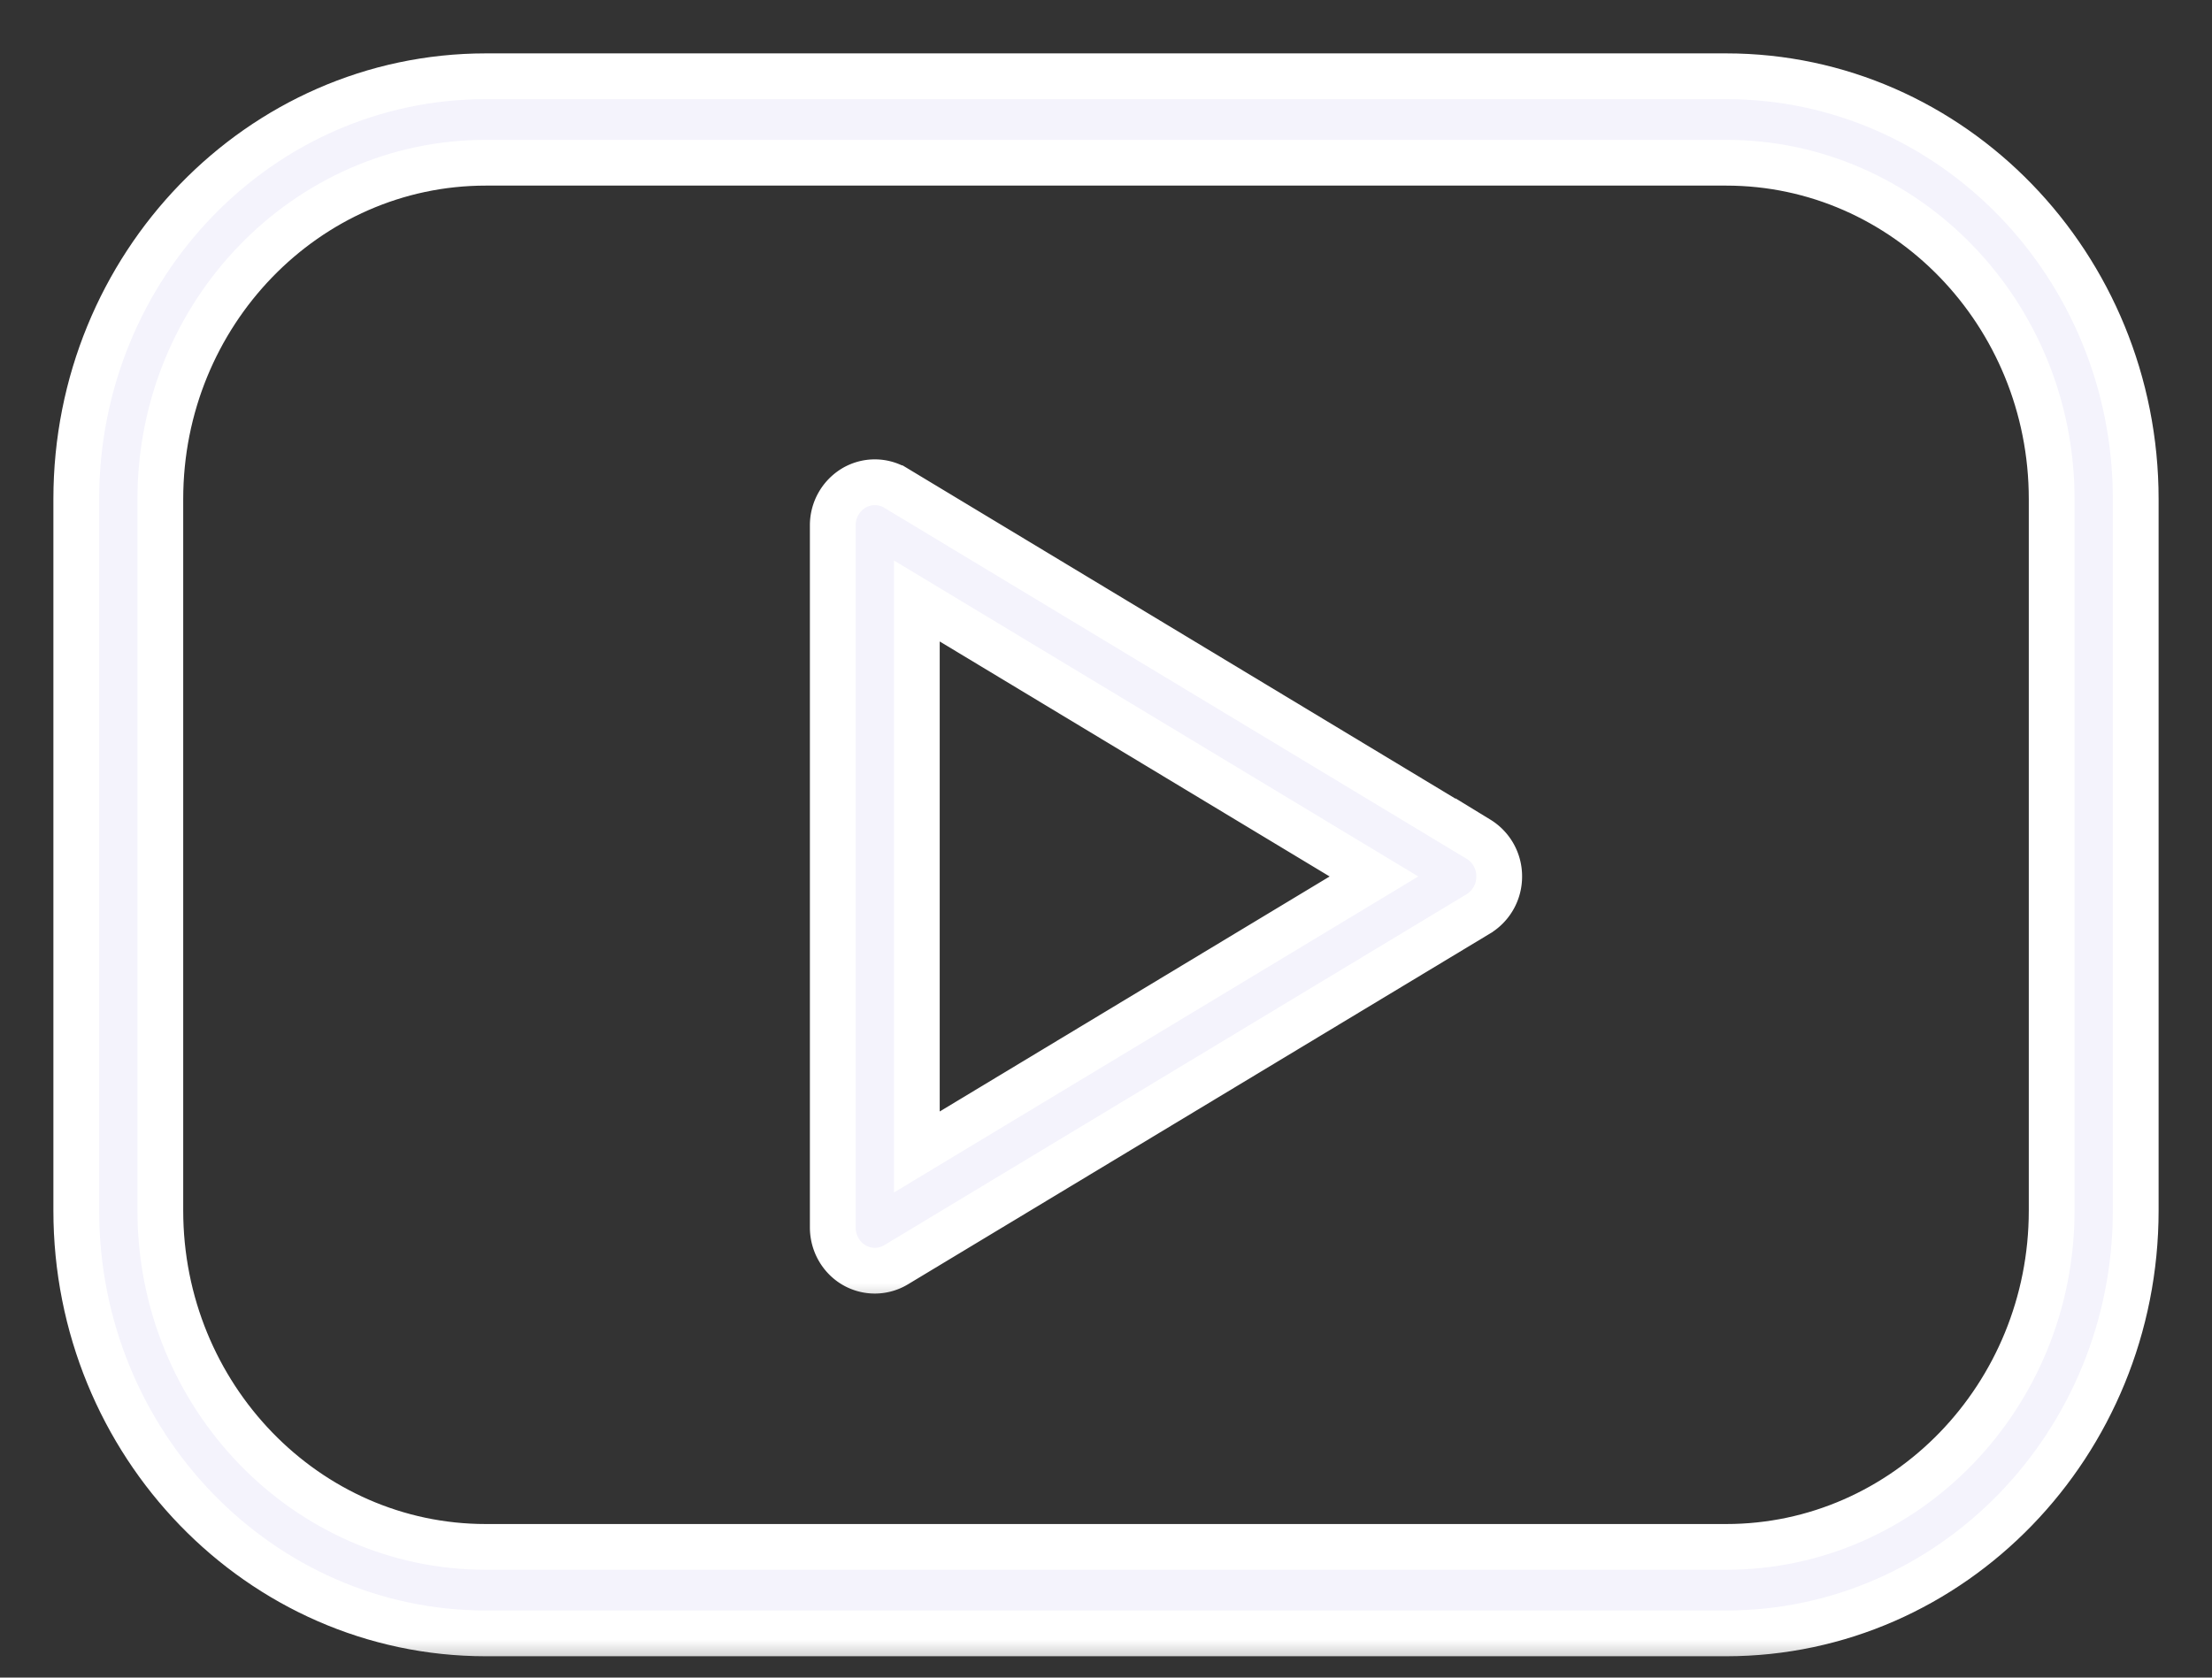
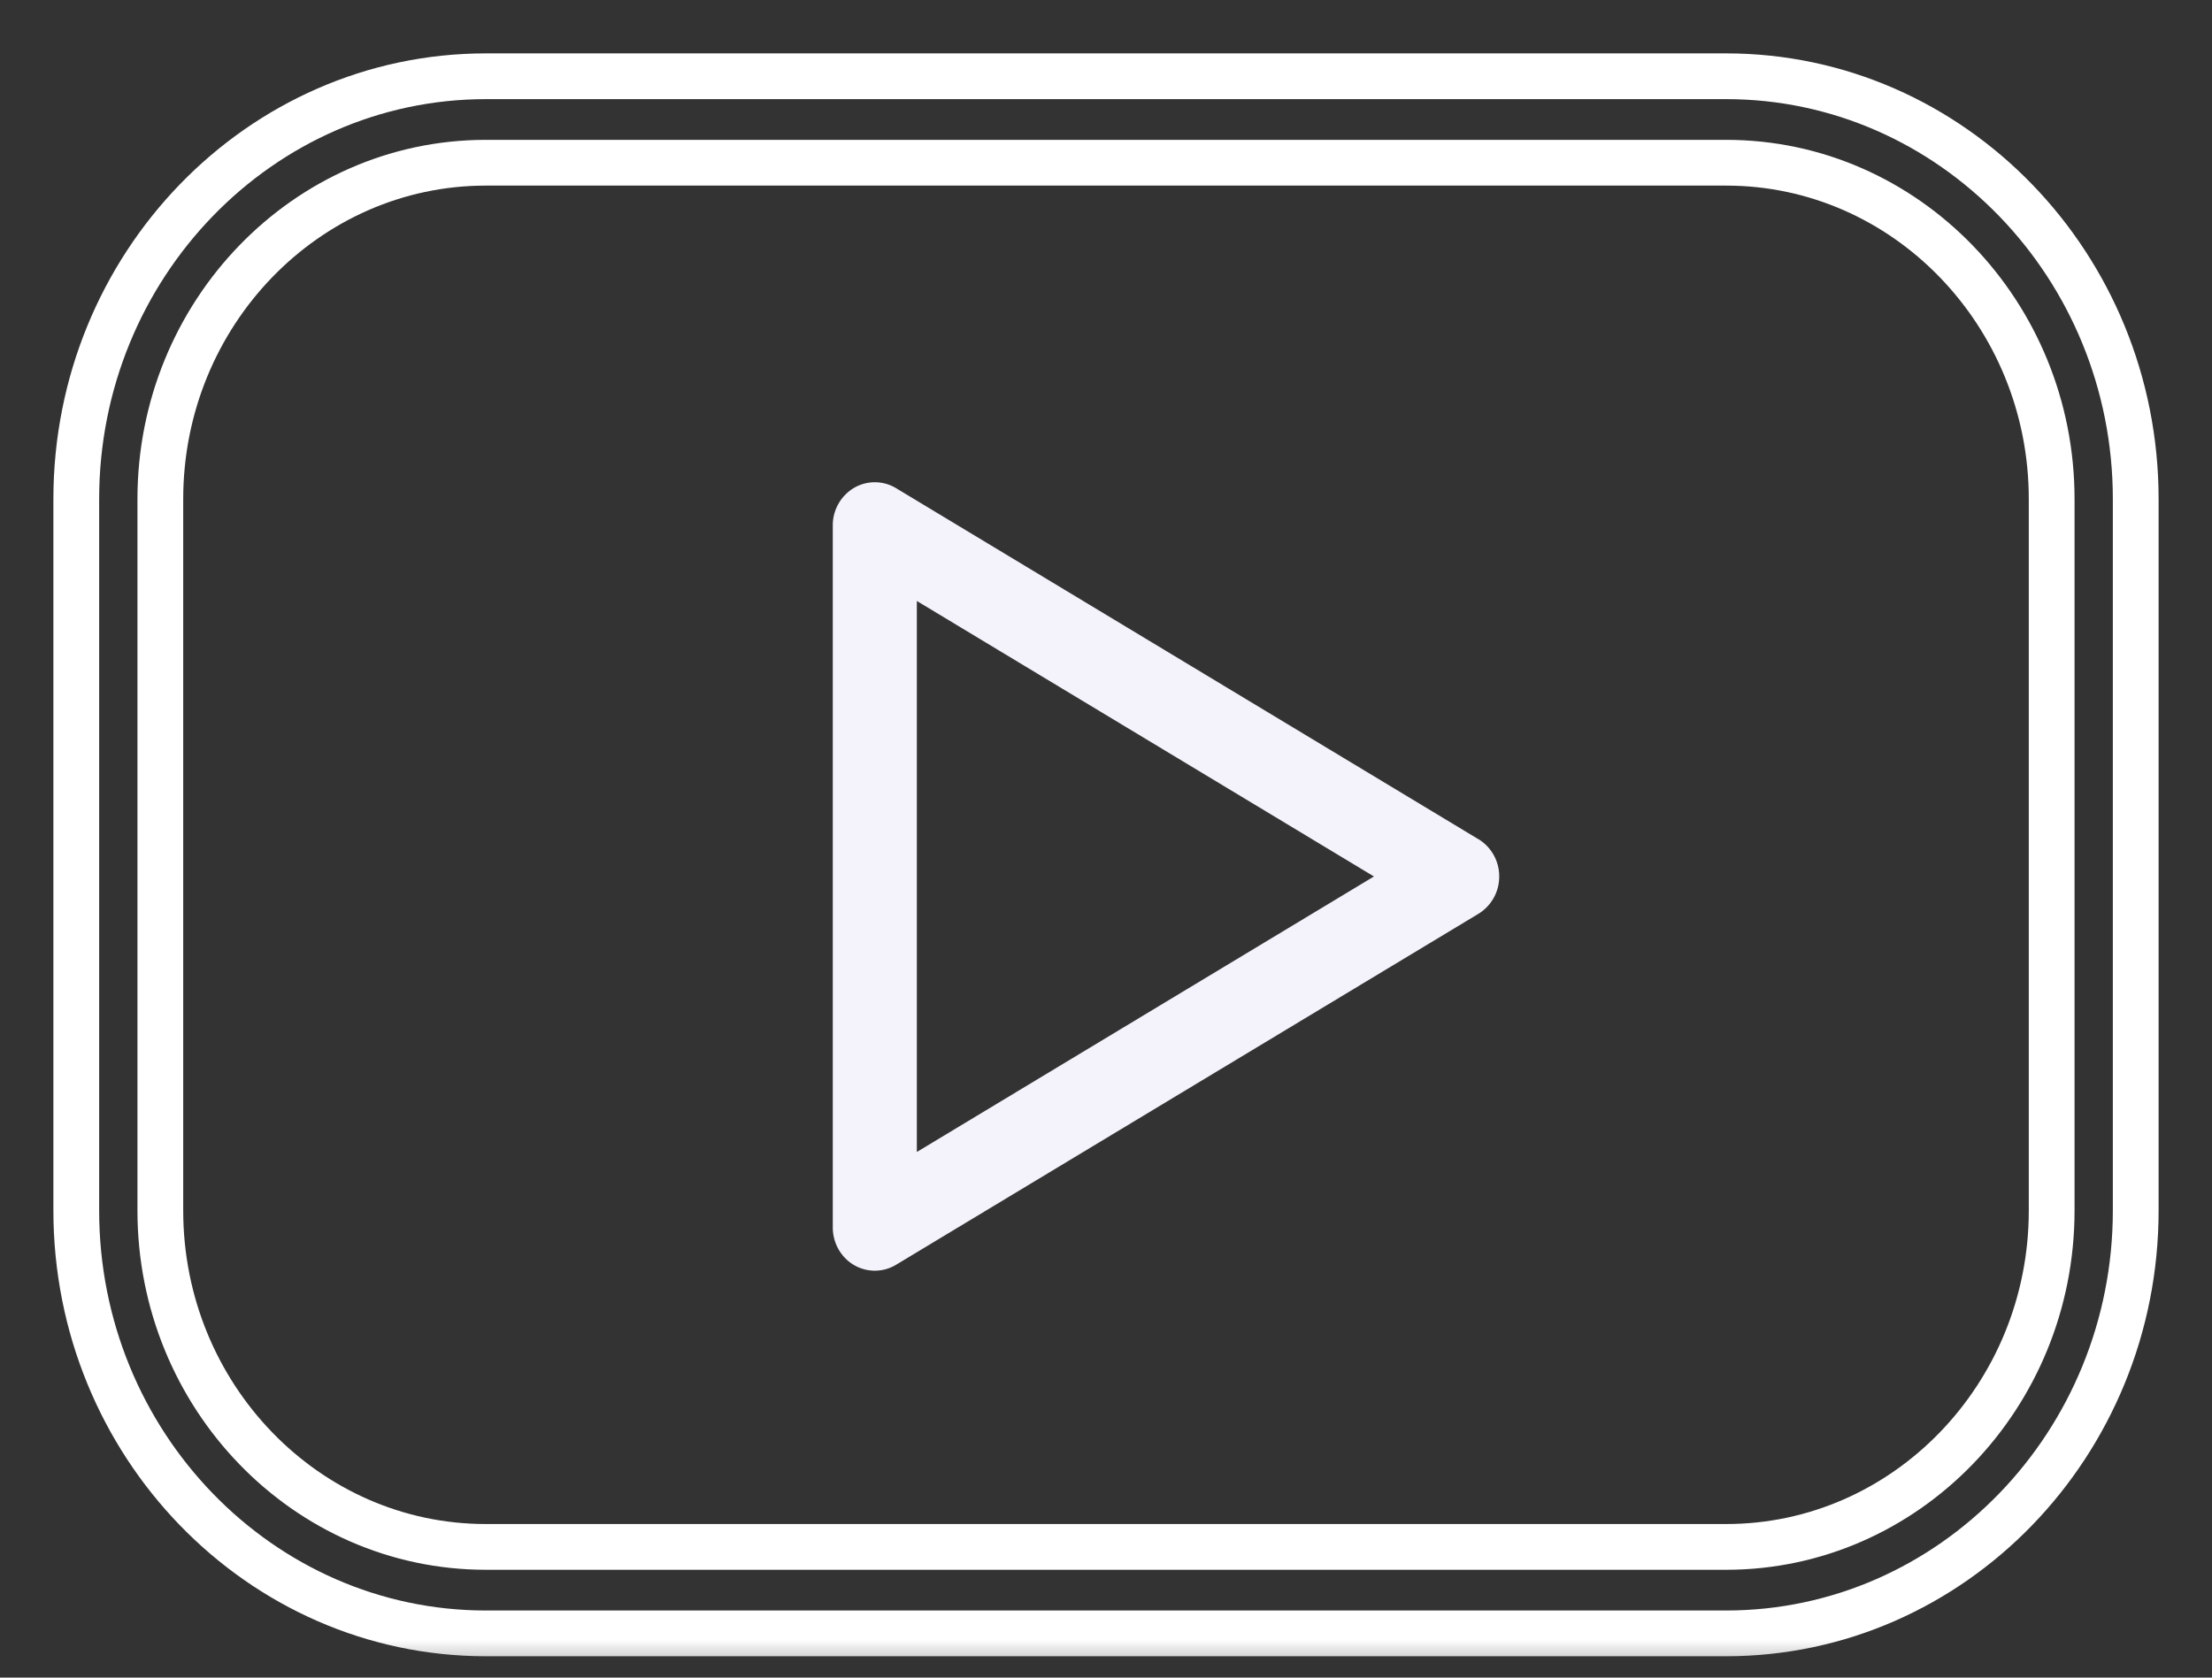
<svg xmlns="http://www.w3.org/2000/svg" width="29" height="22" fill="none">
  <rect width="100%" height="100%" fill="#333333" stroke="none" />
  <mask id="a" maskUnits="userSpaceOnUse" x="0" y="0" width="29" height="22" fill="#000">
    <path fill="#fff" d="M0 0h29v22H0z" />
-     <path d="M22.63 1H6.37C3.408 1 1 3.487 1 6.544v9.332c0 3.057 2.409 5.544 5.37 5.544h16.26c2.962 0 5.37-2.488 5.37-5.545v-9.33C28 3.486 25.591 1 22.63 1Zm4.268 14.876c0 2.432-1.914 4.41-4.267 4.41H6.369c-2.353 0-4.267-1.979-4.267-4.41V6.544c0-2.431 1.914-4.41 4.267-4.41h16.262c2.353 0 4.267 1.979 4.267 4.41v9.332Z" />
  </mask>
-   <path d="M22.63 1H6.37C3.408 1 1 3.487 1 6.544v9.332c0 3.057 2.409 5.544 5.37 5.544h16.26c2.962 0 5.37-2.488 5.37-5.545v-9.33C28 3.486 25.591 1 22.63 1Zm4.268 14.876c0 2.432-1.914 4.41-4.267 4.41H6.369c-2.353 0-4.267-1.979-4.267-4.41V6.544c0-2.431 1.914-4.41 4.267-4.41h16.262c2.353 0 4.267 1.979 4.267 4.41v9.332Z" fill="#F4F3FC" />
  <path d="M22.63 1H6.37C3.408 1 1 3.487 1 6.544v9.332c0 3.057 2.409 5.544 5.37 5.544h16.26c2.962 0 5.37-2.488 5.37-5.545v-9.33C28 3.486 25.591 1 22.63 1Zm4.268 14.876c0 2.432-1.914 4.41-4.267 4.41H6.369c-2.353 0-4.267-1.979-4.267-4.41V6.544c0-2.431 1.914-4.41 4.267-4.41h16.262c2.353 0 4.267 1.979 4.267 4.41v9.332Z" stroke="#fff" stroke-width=".6" mask="url(#a)" />
  <mask id="b" maskUnits="userSpaceOnUse" x="9.918" y="5.324" width="11" height="12" fill="#000">
-     <path fill="#fff" d="M9.918 5.324h11v12h-11z" />
    <path d="m19.382 11.005-7.634-4.603a.539.539 0 0 0-.553-.003.57.57 0 0 0-.277.492v9.206c0 .203.106.391.277.492a.54.54 0 0 0 .553-.003l7.634-4.602a.571.571 0 0 0 .273-.49.57.57 0 0 0-.273-.49Zm-7.362 4.102V7.881l5.993 3.613-5.993 3.613Z" />
  </mask>
  <path d="m19.382 11.005-7.634-4.603a.539.539 0 0 0-.553-.003.57.57 0 0 0-.277.492v9.206c0 .203.106.391.277.492a.54.54 0 0 0 .553-.003l7.634-4.602a.571.571 0 0 0 .273-.49.57.57 0 0 0-.273-.49Zm-7.362 4.102V7.881l5.993 3.613-5.993 3.613Z" fill="#F4F3FC" />
-   <path d="m19.382 11.005-7.634-4.603a.539.539 0 0 0-.553-.003.57.57 0 0 0-.277.492v9.206c0 .203.106.391.277.492a.54.54 0 0 0 .553-.003l7.634-4.602a.571.571 0 0 0 .273-.49.57.57 0 0 0-.273-.49Zm-7.362 4.102V7.881l5.993 3.613-5.993 3.613Z" stroke="#fff" stroke-width=".6" mask="url(#b)" />
</svg>